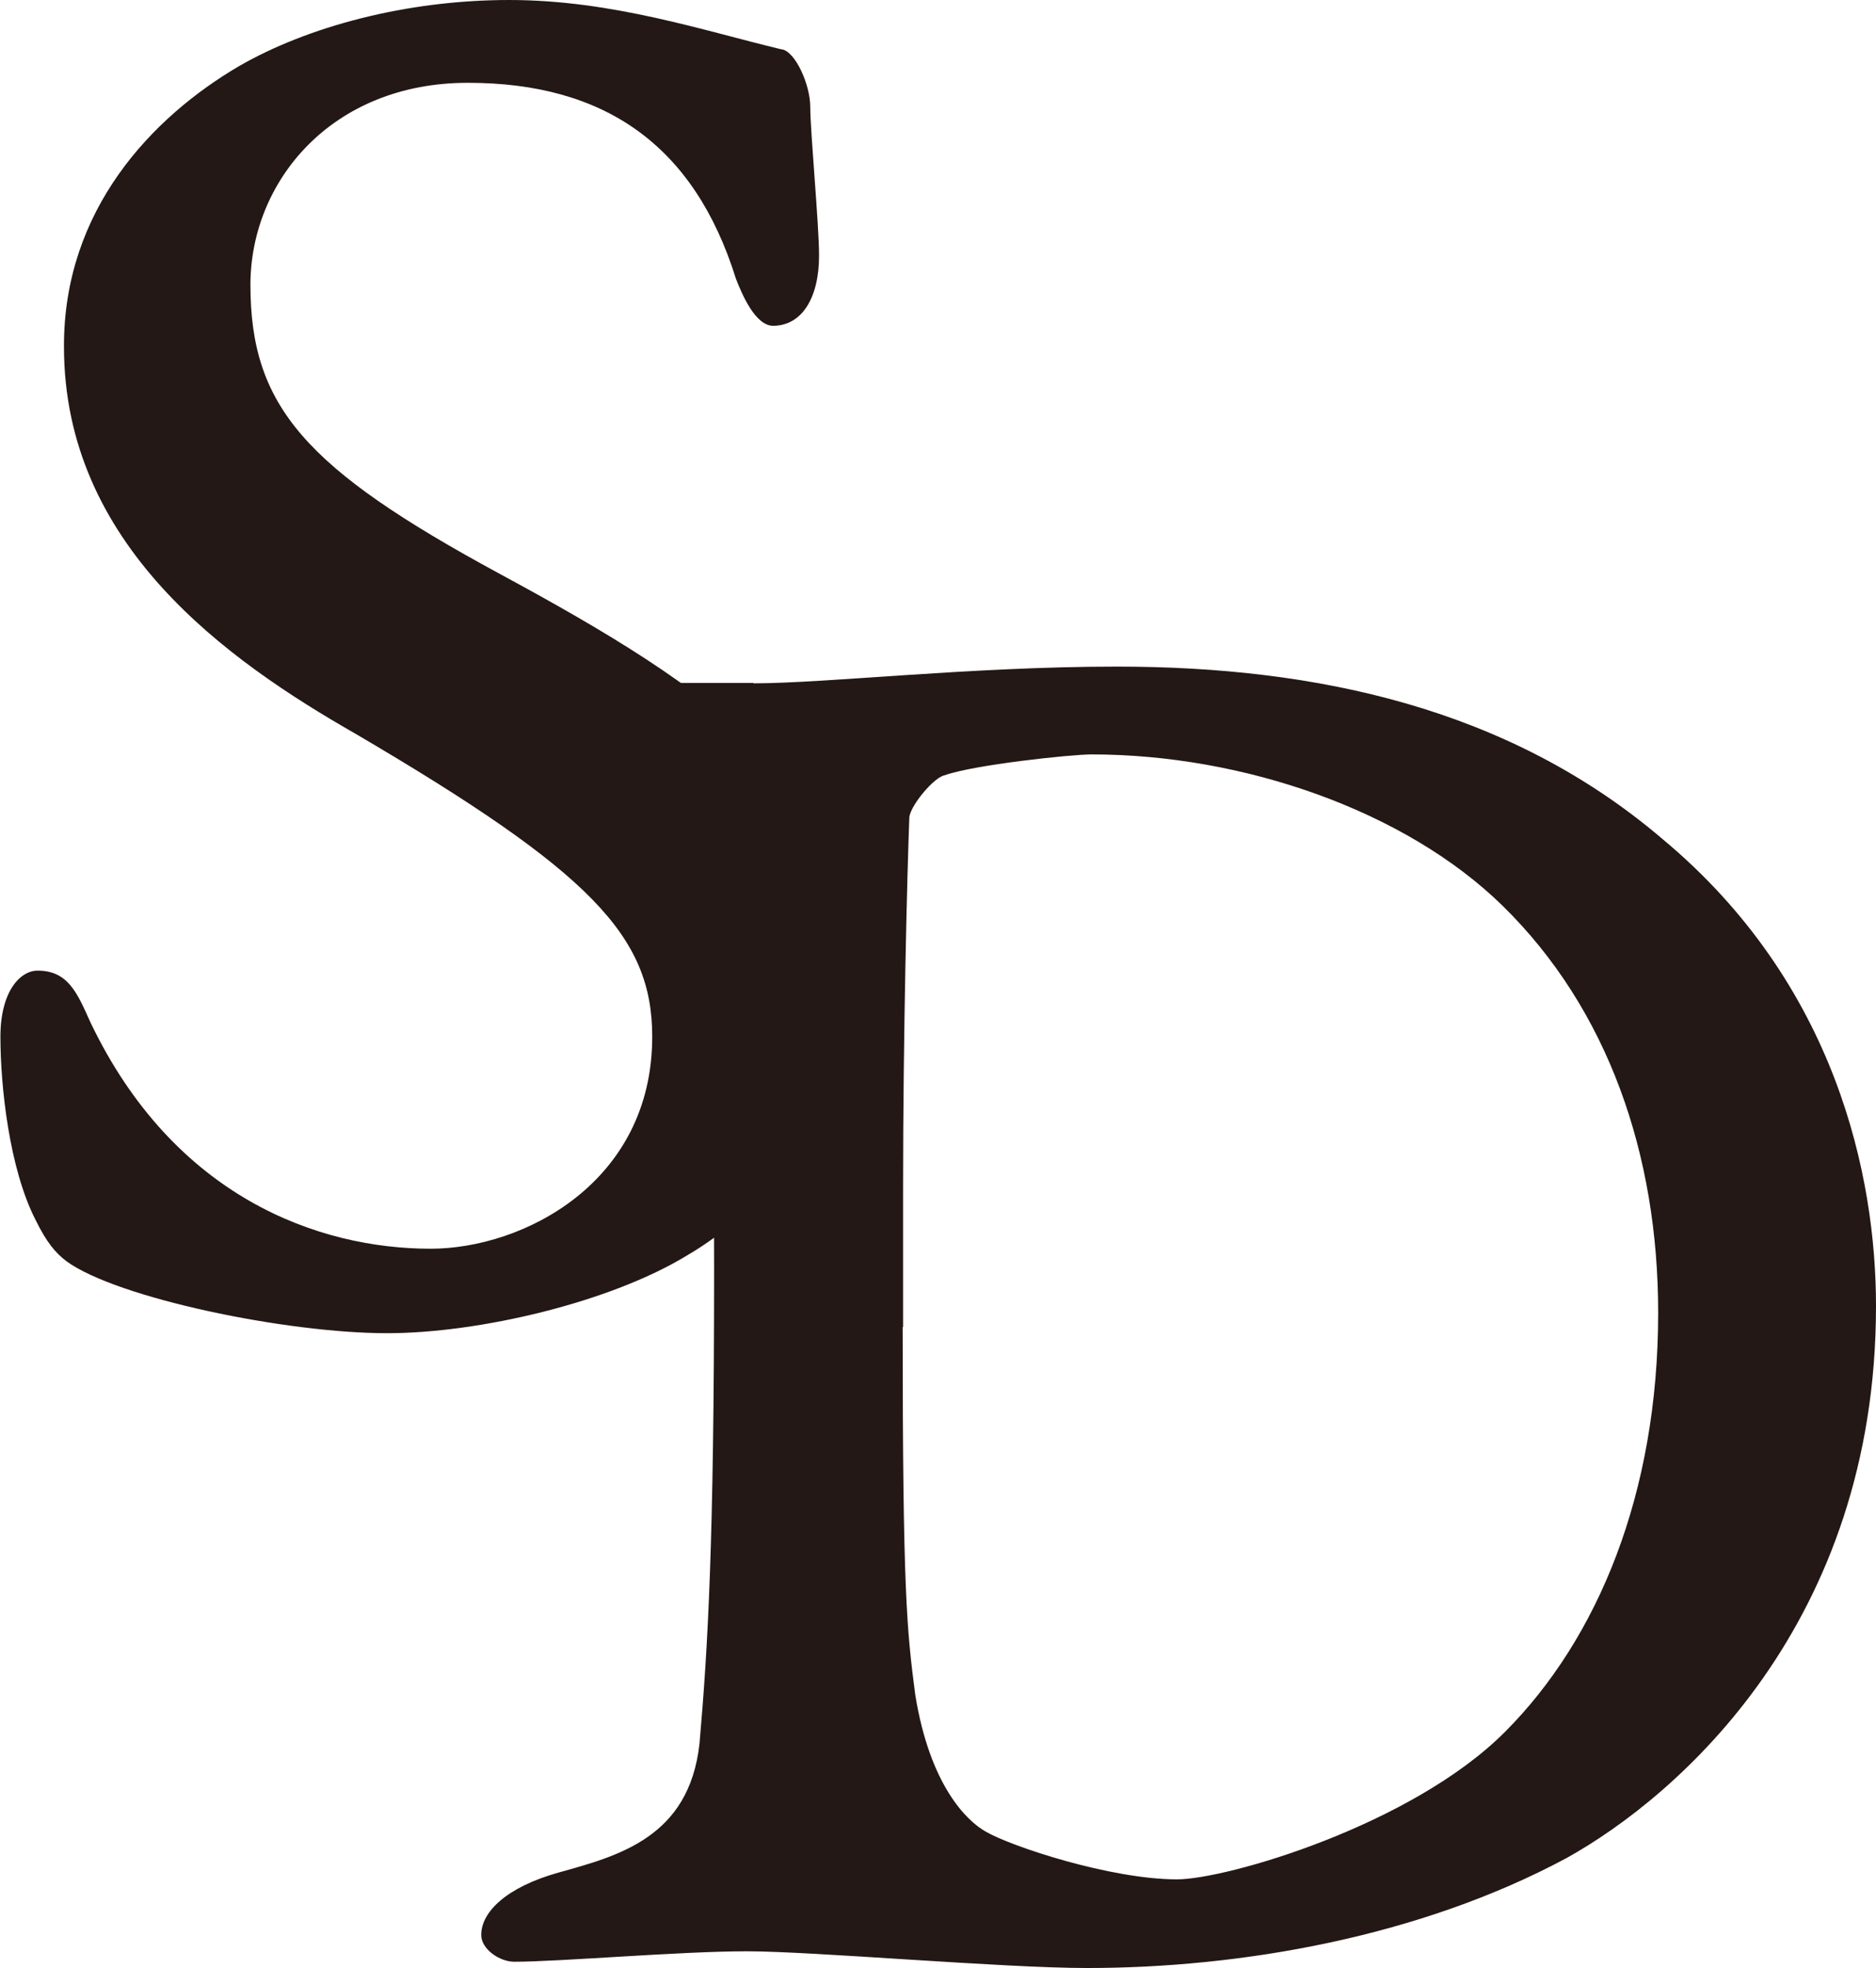
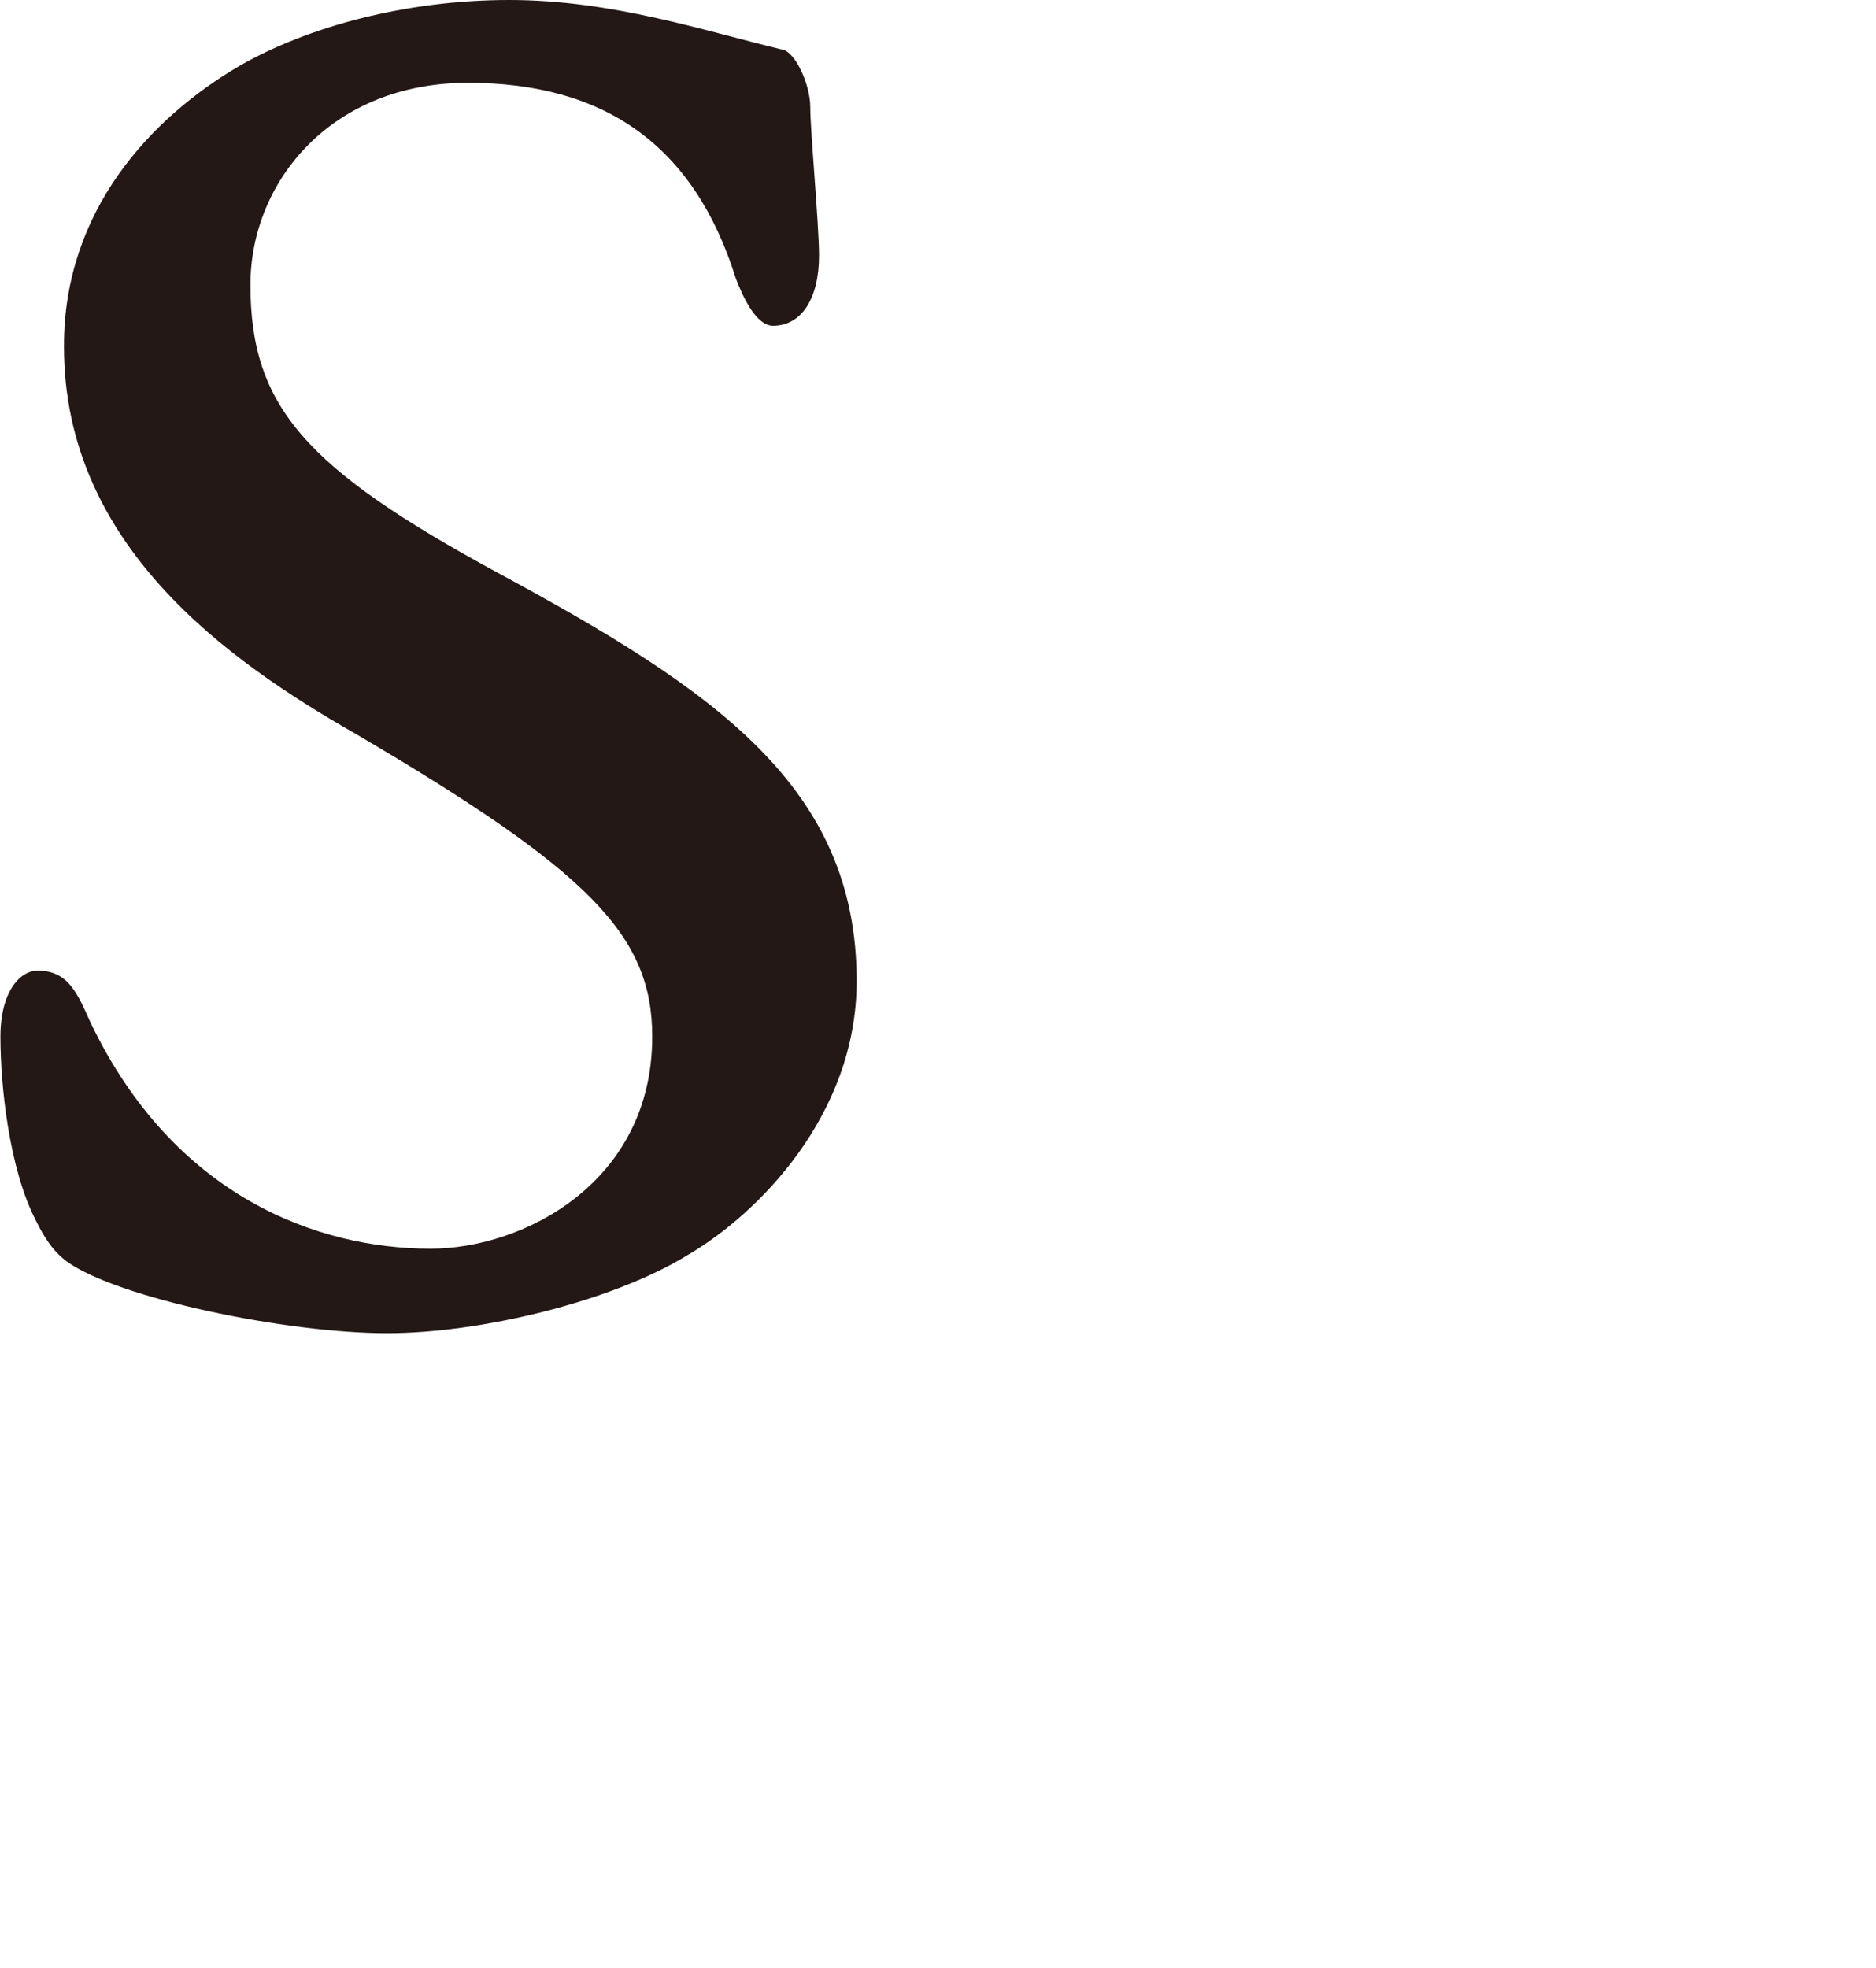
<svg xmlns="http://www.w3.org/2000/svg" data-bbox="0.01 0 44.86 47.06" viewBox="0 0 44.87 47.06" data-type="color">
  <g>
    <path d="M18.7 1.18c.32.05.68.84.68 1.38 0 .59.21 2.81.21 3.55 0 1.03-.42 1.68-1.1 1.68-.42 0-.74-.74-.89-1.13-1-3.2-3.15-4.68-6.41-4.68s-5.2 2.36-5.2 4.83c0 2.91 1.31 4.39 5.94 6.9 5.2 2.81 8.56 5.12 8.56 9.75 0 3.2-2.36 5.57-4.04 6.55-1.84 1.13-4.99 1.87-7.19 1.87-2.42 0-6.46-.84-7.67-1.72-.26-.2-.47-.44-.74-.99-.63-1.23-.84-3.2-.84-4.38 0-1.08.47-1.58.89-1.58.73 0 .95.54 1.26 1.23 2 4.19 5.46 5.42 8.14 5.42 2.21 0 5.3-1.58 5.3-5.07 0-2.41-1.47-3.94-7.09-7.24-3.1-1.77-6.98-4.53-6.98-9.26-.01-3.26 2.09-5.48 4.19-6.71C7.35.64 9.71 0 12.18 0s4.67.74 6.51 1.18Z" fill="#231815" data-color="1" />
-     <path d="M18.02 16.34c1.74 0 5.21-.4 8.69-.4 4.77 0 9.38.99 13.05 4.12 4.17 3.47 5.11 8.09 5.11 11.17 0 7.59-4.72 11.71-7.4 13.2-3.52 1.89-7.79 2.63-11.47 2.63-2.03 0-6.55-.4-8.14-.4s-4.47.25-5.56.25c-.35 0-.79-.3-.79-.64 0-.55.6-1.14 1.84-1.49 1.44-.4 3.13-.84 3.38-3.08.2-2.28.35-4.81.35-11.37s-.1-9.28-.3-10.18c-.1-.55-.4-1.44-3.08-1.79-1.19-.15-1.79-.65-1.79-1.09 0-.55.75-.94 2.04-.94h4.07Zm3.57 15.39c0 6.35.1 7.25.3 8.79.35 2.18 1.24 3.03 1.69 3.28.6.35 2.98 1.14 4.57 1.14 1.19 0 5.61-1.29 7.84-3.52s3.67-5.71 3.67-10.03c0-3.77-1.19-7.25-3.72-9.73-2.33-2.28-6.21-3.62-9.83-3.62-.5 0-2.83.25-3.52.5-.25.05-.79.69-.84.99-.05 1.29-.15 5.16-.15 8.88v3.33Z" fill="#231815" data-color="1" />
  </g>
</svg>